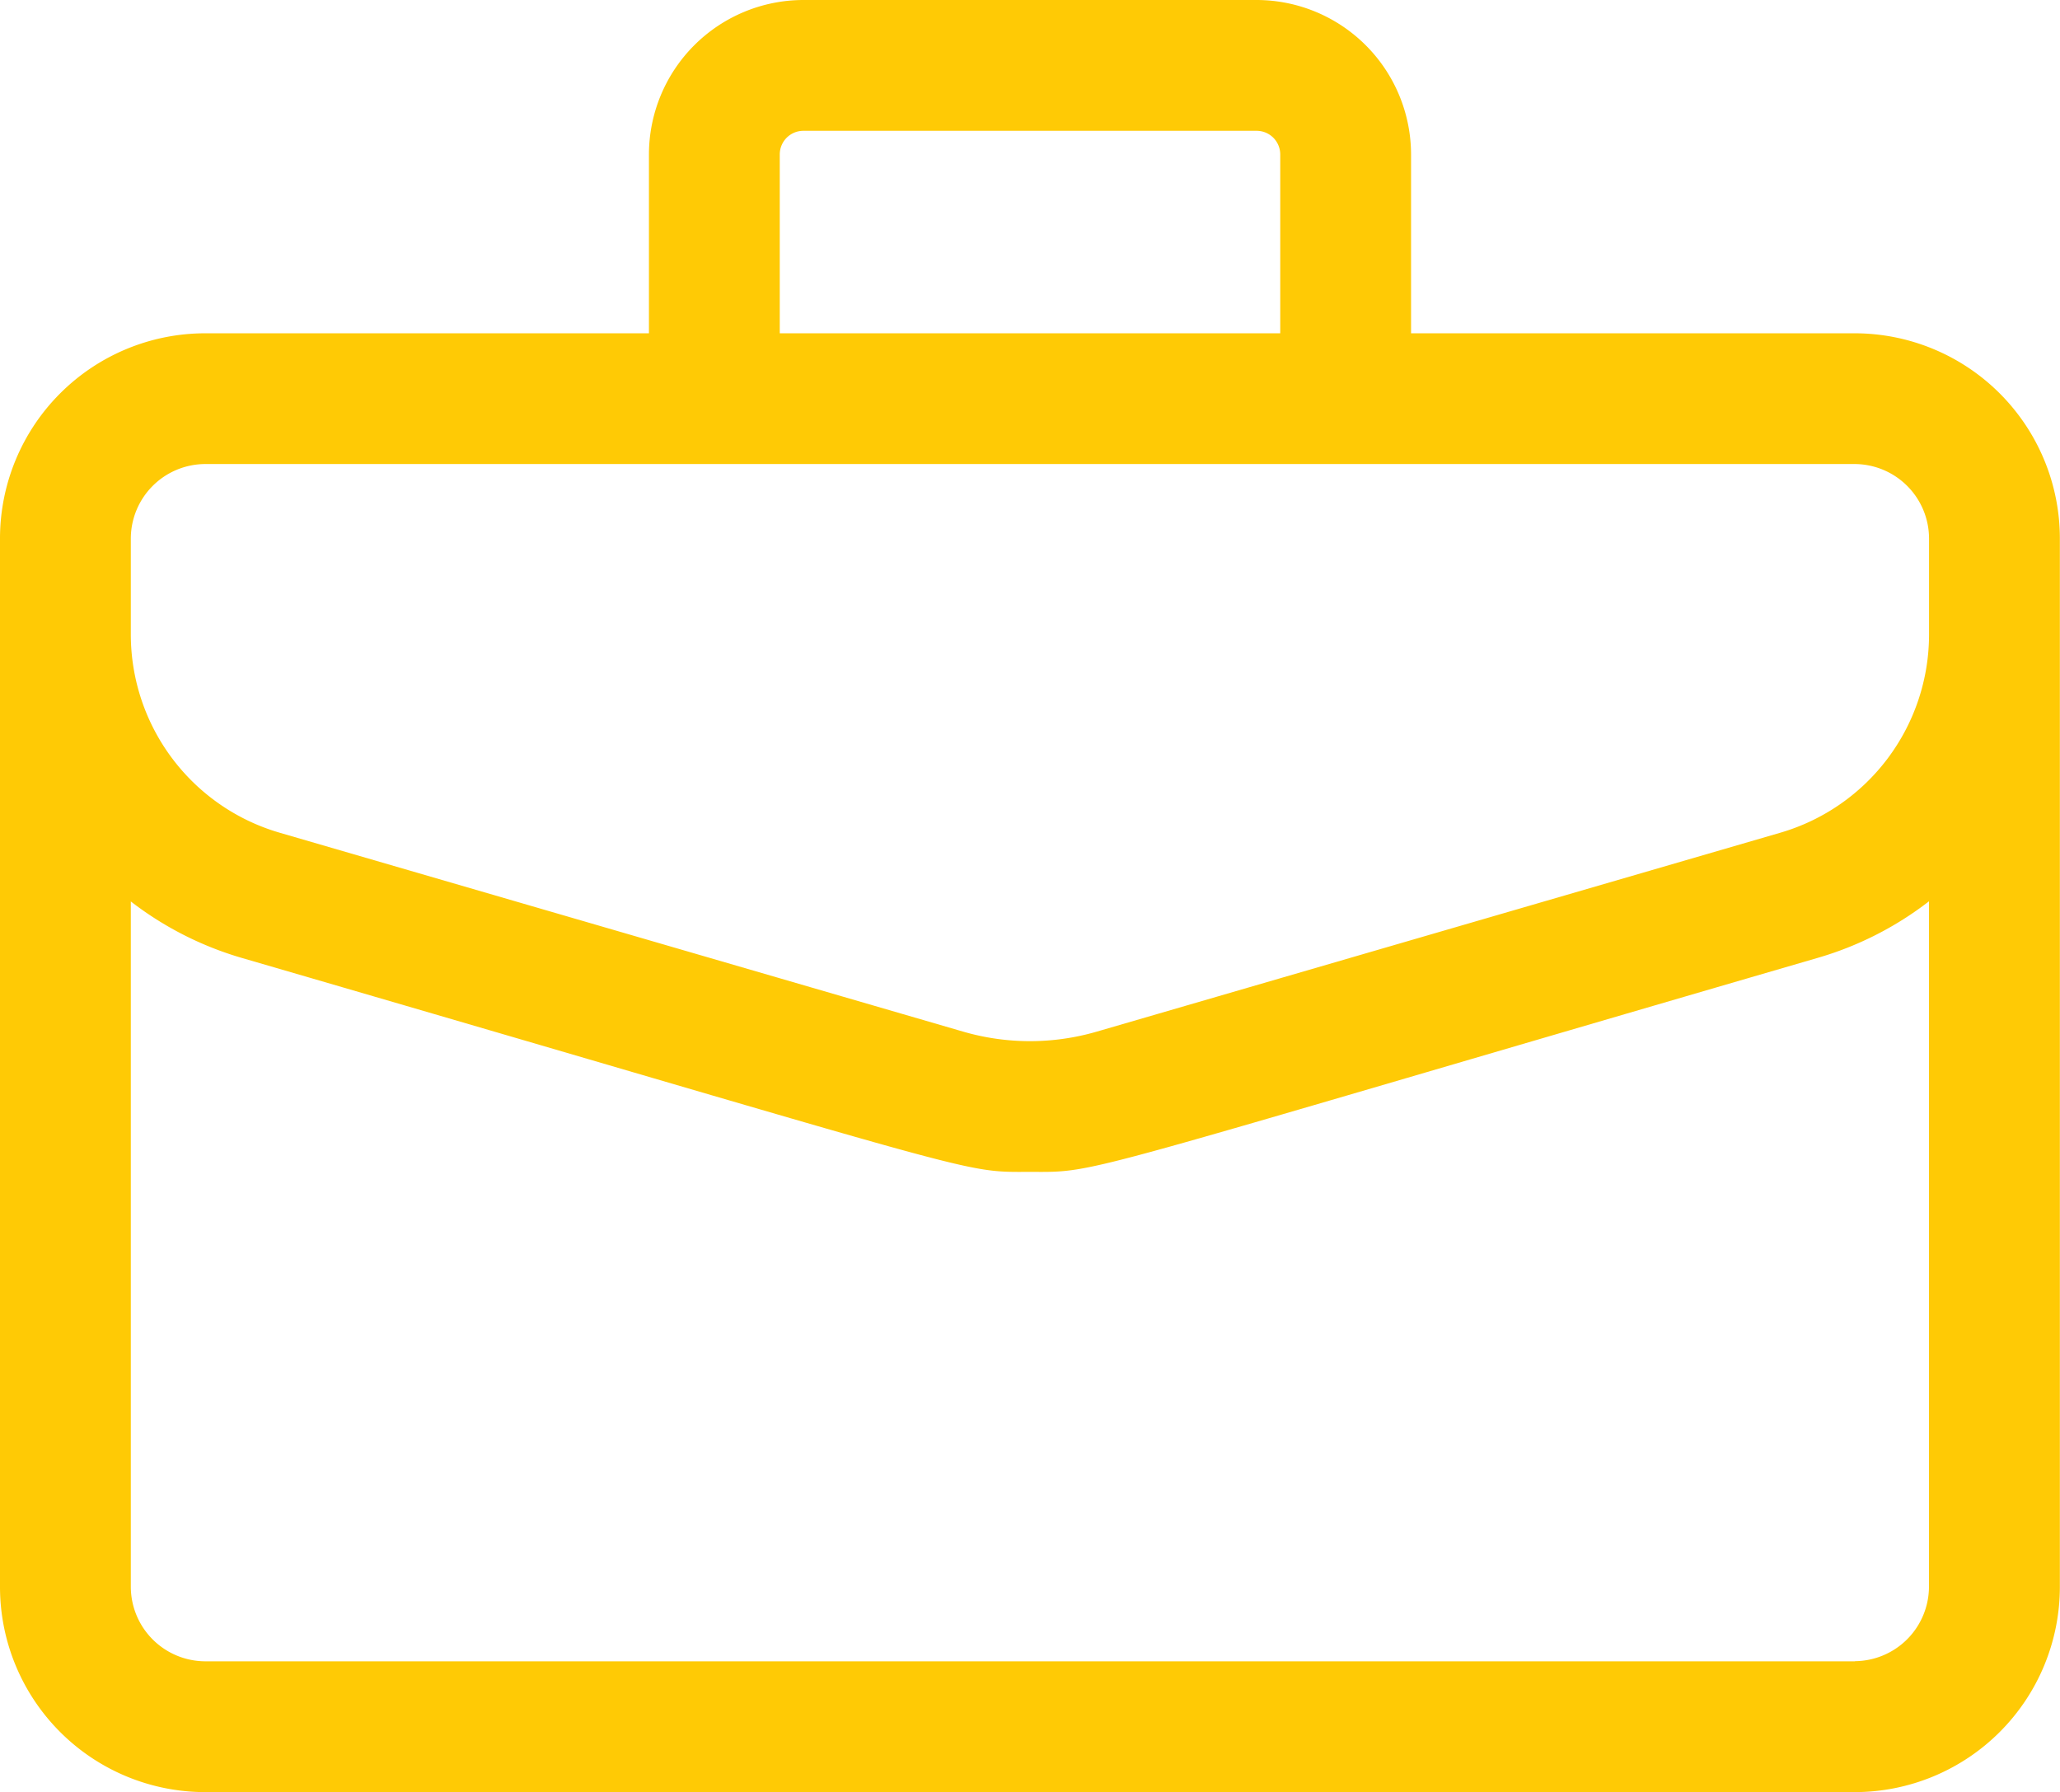
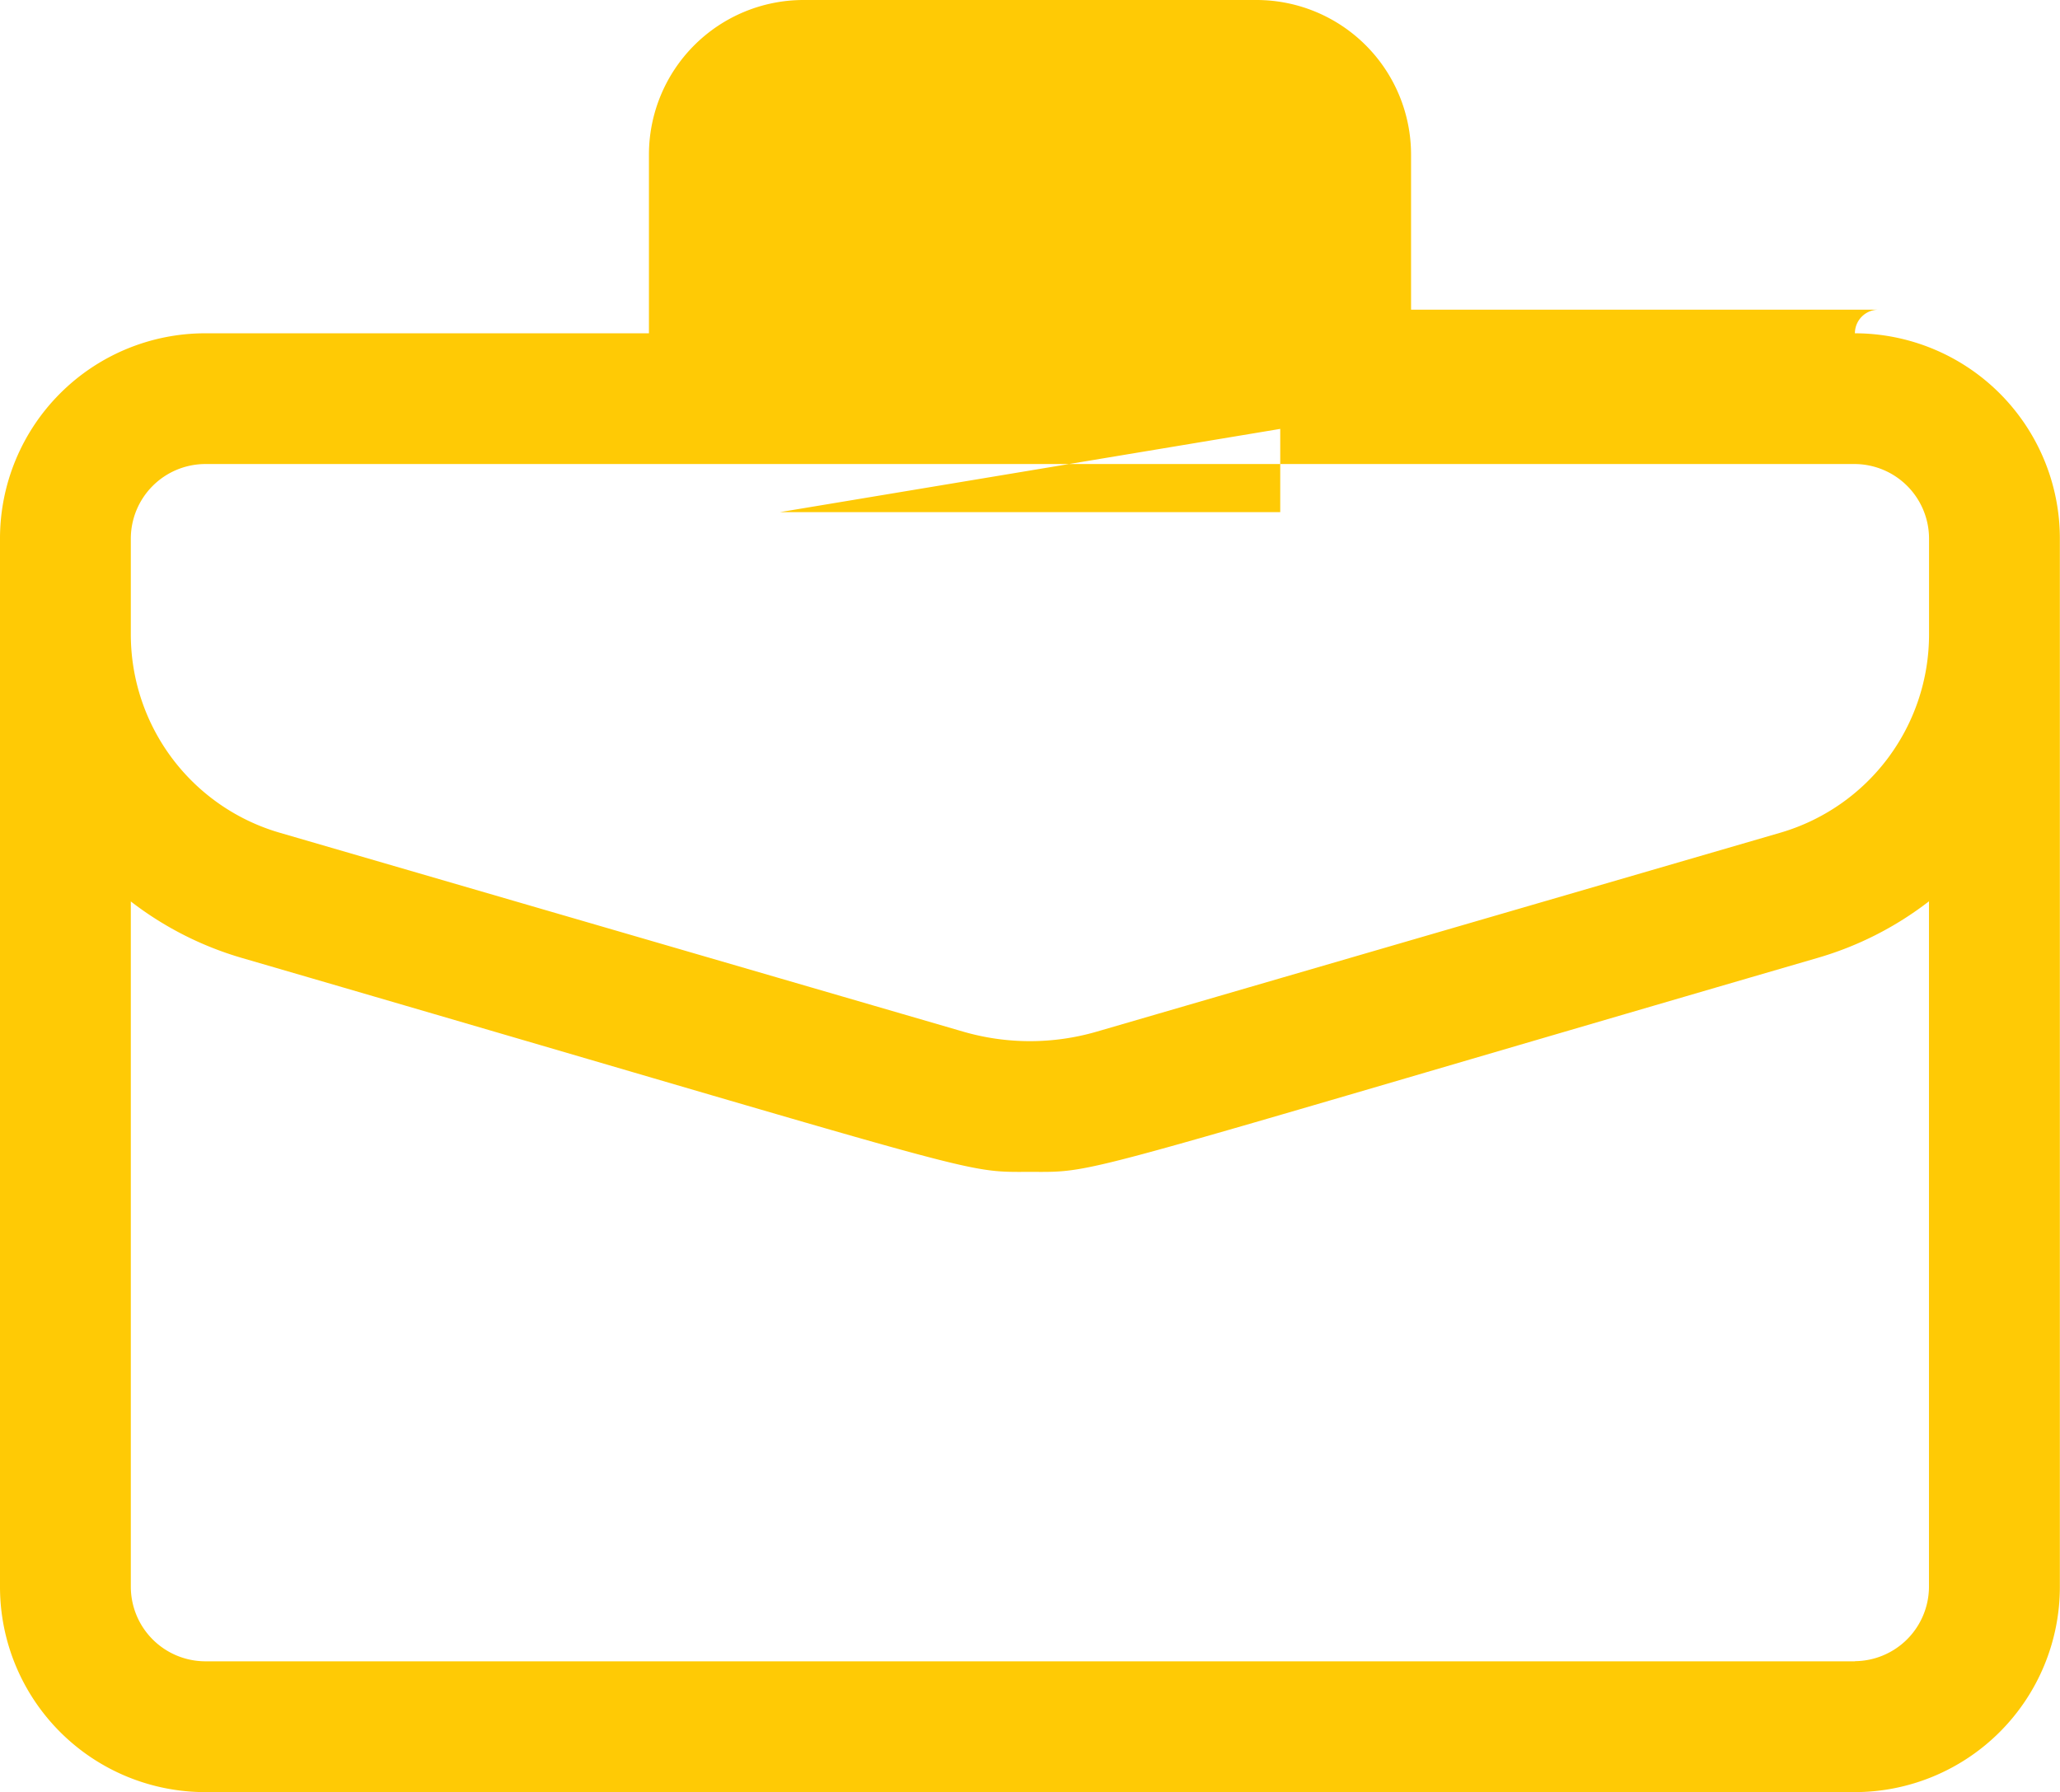
<svg xmlns="http://www.w3.org/2000/svg" width="30.344" height="26.401" viewBox="0 0 30.344 26.401">
-   <path id="briefcase" d="M27.323,37.646H20.785V35.011a2.278,2.278,0,0,0-2.275-2.275H11.834a2.278,2.278,0,0,0-2.275,2.275v2.635H3.021A3.024,3.024,0,0,0,0,40.666v15.45a3.024,3.024,0,0,0,3.021,3.021h24.3a3.024,3.024,0,0,0,3.021-3.021V40.666A3.024,3.024,0,0,0,27.323,37.646ZM11.486,35.011a.348.348,0,0,1,.348-.348H18.51a.348.348,0,0,1,.348.348v2.635H11.486ZM1.927,40.666a1.1,1.1,0,0,1,1.094-1.094h24.3a1.1,1.1,0,0,1,1.094,1.094v1.426A3.043,3.043,0,0,1,26.236,45L16.158,47.933a3.522,3.522,0,0,1-1.973,0L4.108,45a3.043,3.043,0,0,1-2.181-2.907Zm25.4,16.544H3.021a1.1,1.1,0,0,1-1.094-1.094v-10.1a4.933,4.933,0,0,0,1.642.834C14.7,50.091,14.129,50,15.172,50s.457.093,11.6-3.152a4.931,4.931,0,0,0,1.642-.834v10.1a1.1,1.1,0,0,1-1.094,1.094Z" transform="translate(0 -32.736)" fill="#ffca05" />
+   <path id="briefcase" d="M27.323,37.646H20.785V35.011a2.278,2.278,0,0,0-2.275-2.275H11.834a2.278,2.278,0,0,0-2.275,2.275v2.635H3.021A3.024,3.024,0,0,0,0,40.666v15.45a3.024,3.024,0,0,0,3.021,3.021h24.3a3.024,3.024,0,0,0,3.021-3.021V40.666A3.024,3.024,0,0,0,27.323,37.646Za.348.348,0,0,1,.348-.348H18.51a.348.348,0,0,1,.348.348v2.635H11.486ZM1.927,40.666a1.1,1.1,0,0,1,1.094-1.094h24.3a1.1,1.1,0,0,1,1.094,1.094v1.426A3.043,3.043,0,0,1,26.236,45L16.158,47.933a3.522,3.522,0,0,1-1.973,0L4.108,45a3.043,3.043,0,0,1-2.181-2.907Zm25.4,16.544H3.021a1.1,1.1,0,0,1-1.094-1.094v-10.1a4.933,4.933,0,0,0,1.642.834C14.7,50.091,14.129,50,15.172,50s.457.093,11.6-3.152a4.931,4.931,0,0,0,1.642-.834v10.1a1.1,1.1,0,0,1-1.094,1.094Z" transform="translate(0 -32.736)" fill="#ffca05" />
</svg>